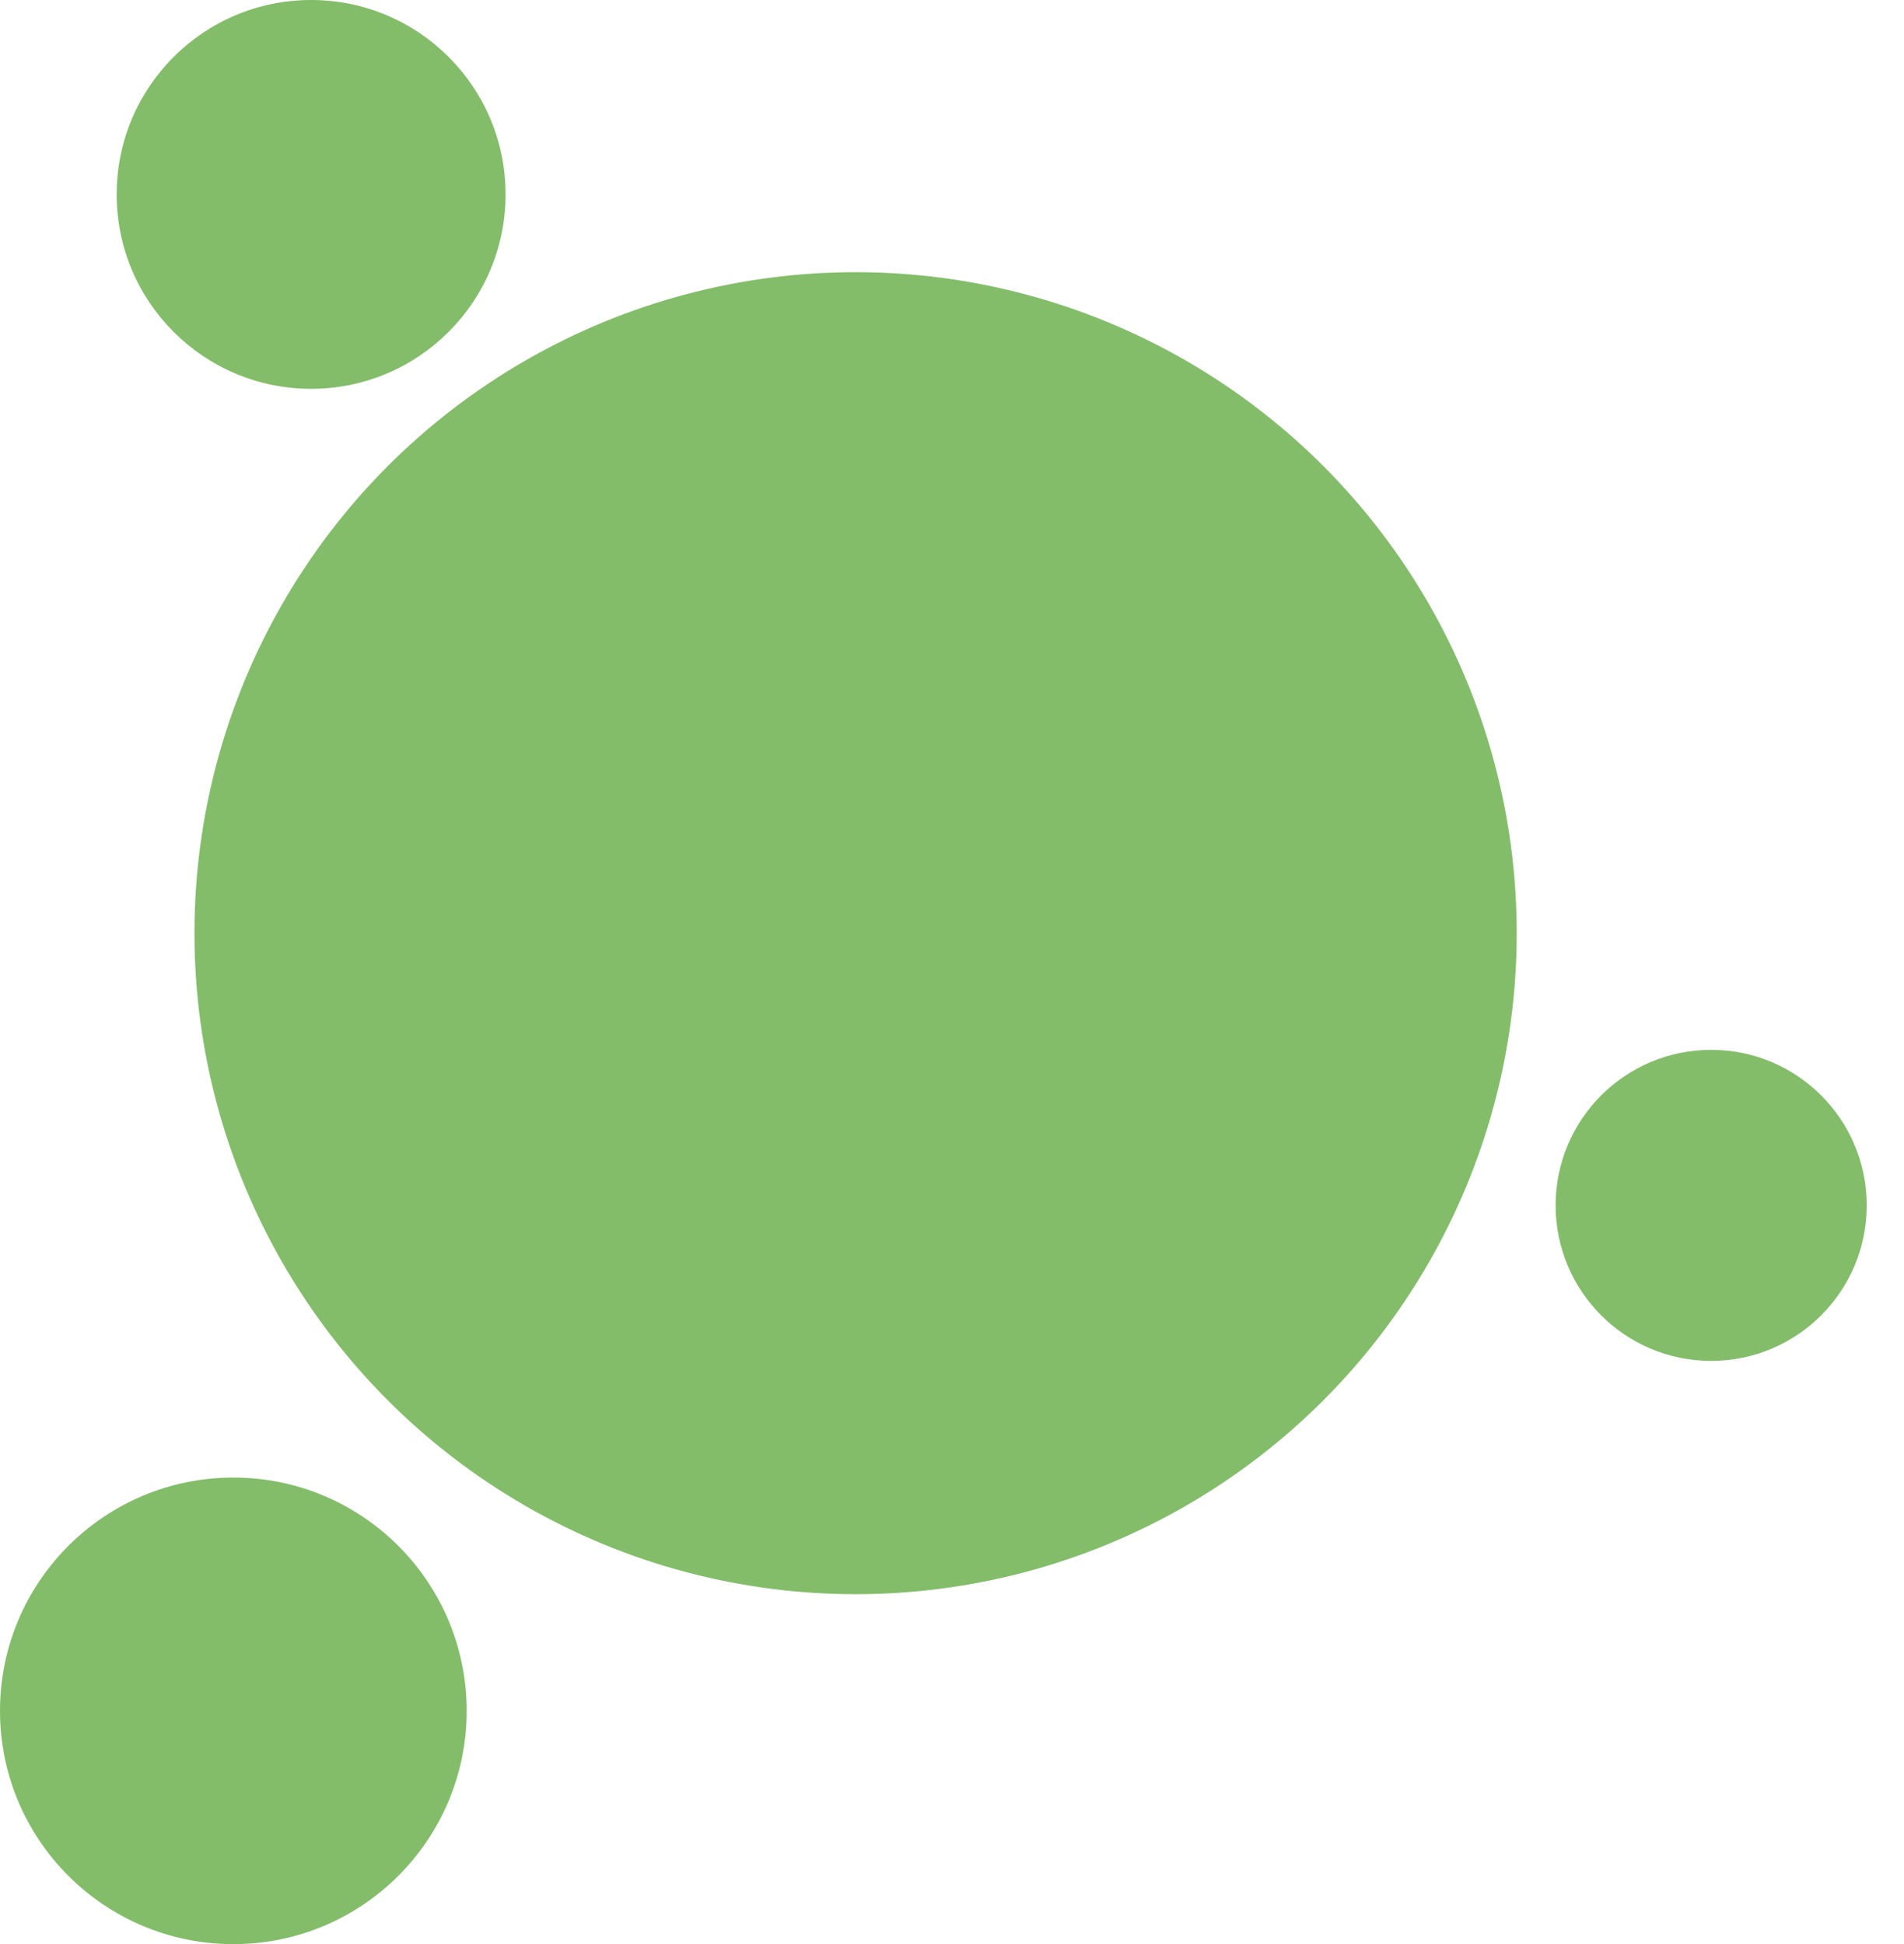
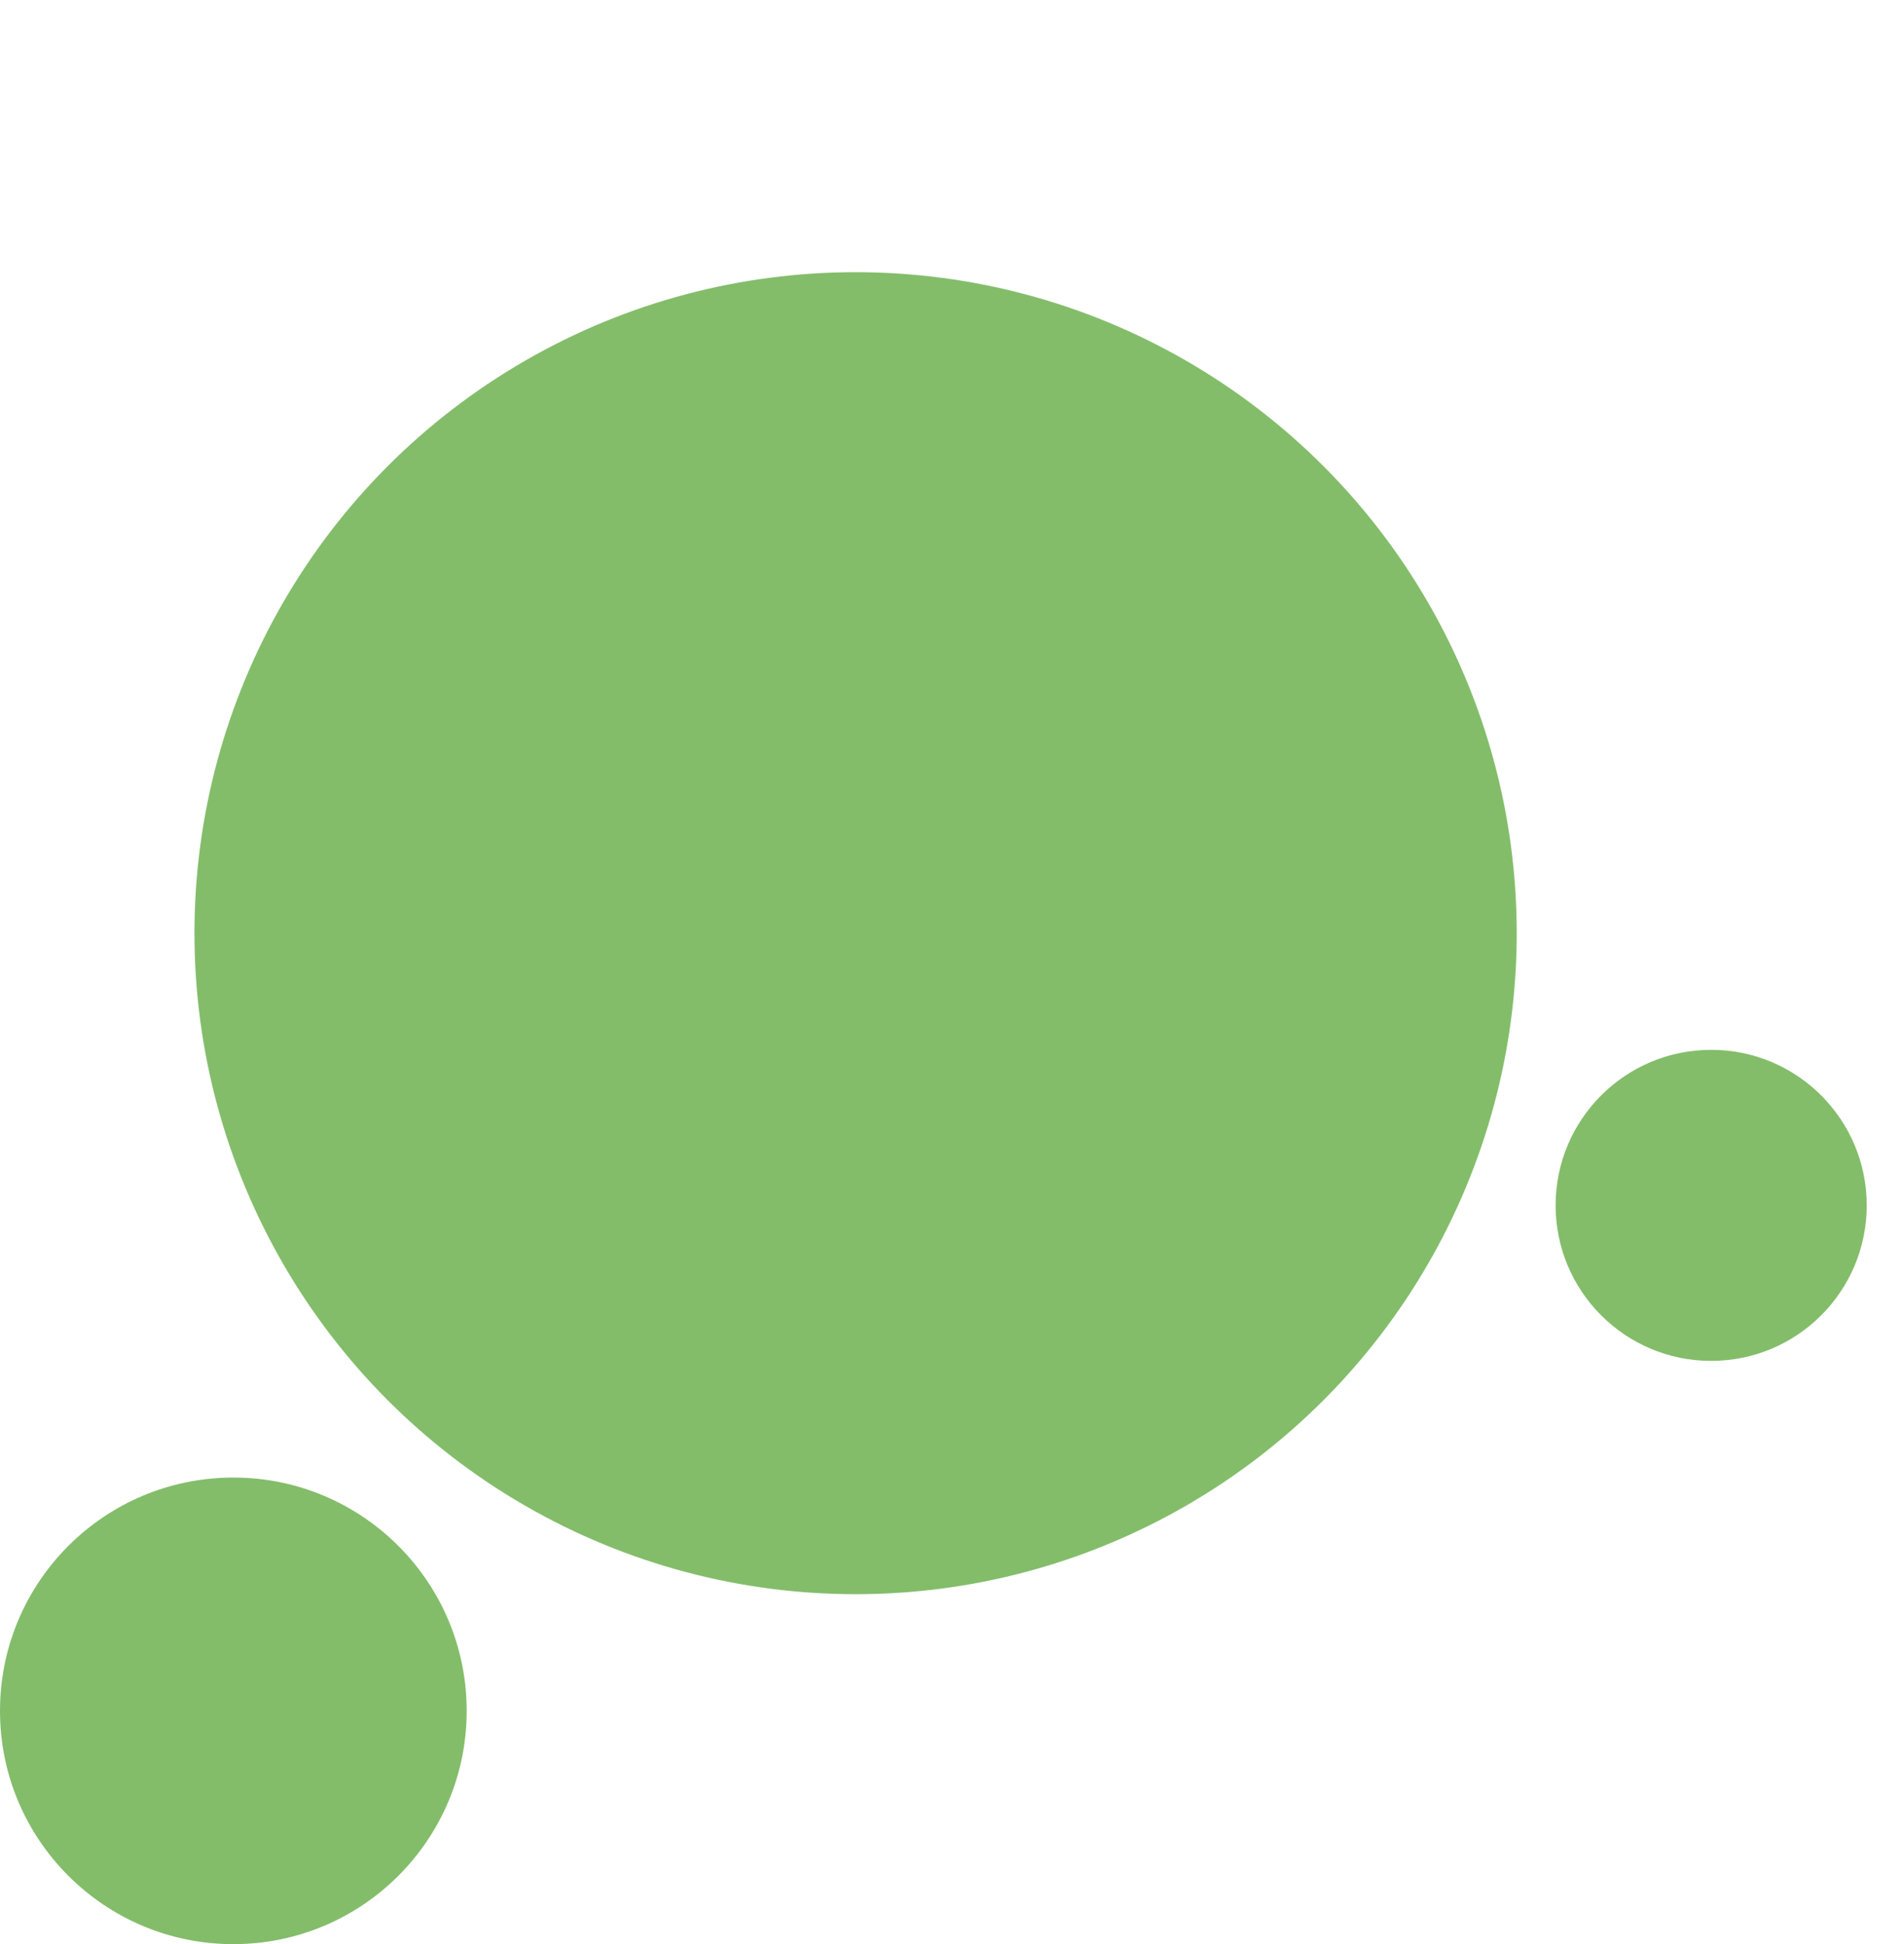
<svg xmlns="http://www.w3.org/2000/svg" width="47" height="48" viewBox="0 0 47 48" fill="none">
  <circle cx="21.12" cy="23.04" r="16.32" fill="#83BD6A" />
  <circle cx="5.76" cy="42.24" r="5.76" fill="#83BD6A" />
  <circle cx="42.24" cy="29.76" r="3.84" fill="#83BD6A" />
-   <circle cx="7.68" cy="4.8" r="4.8" fill="#83BD6A" />
</svg>